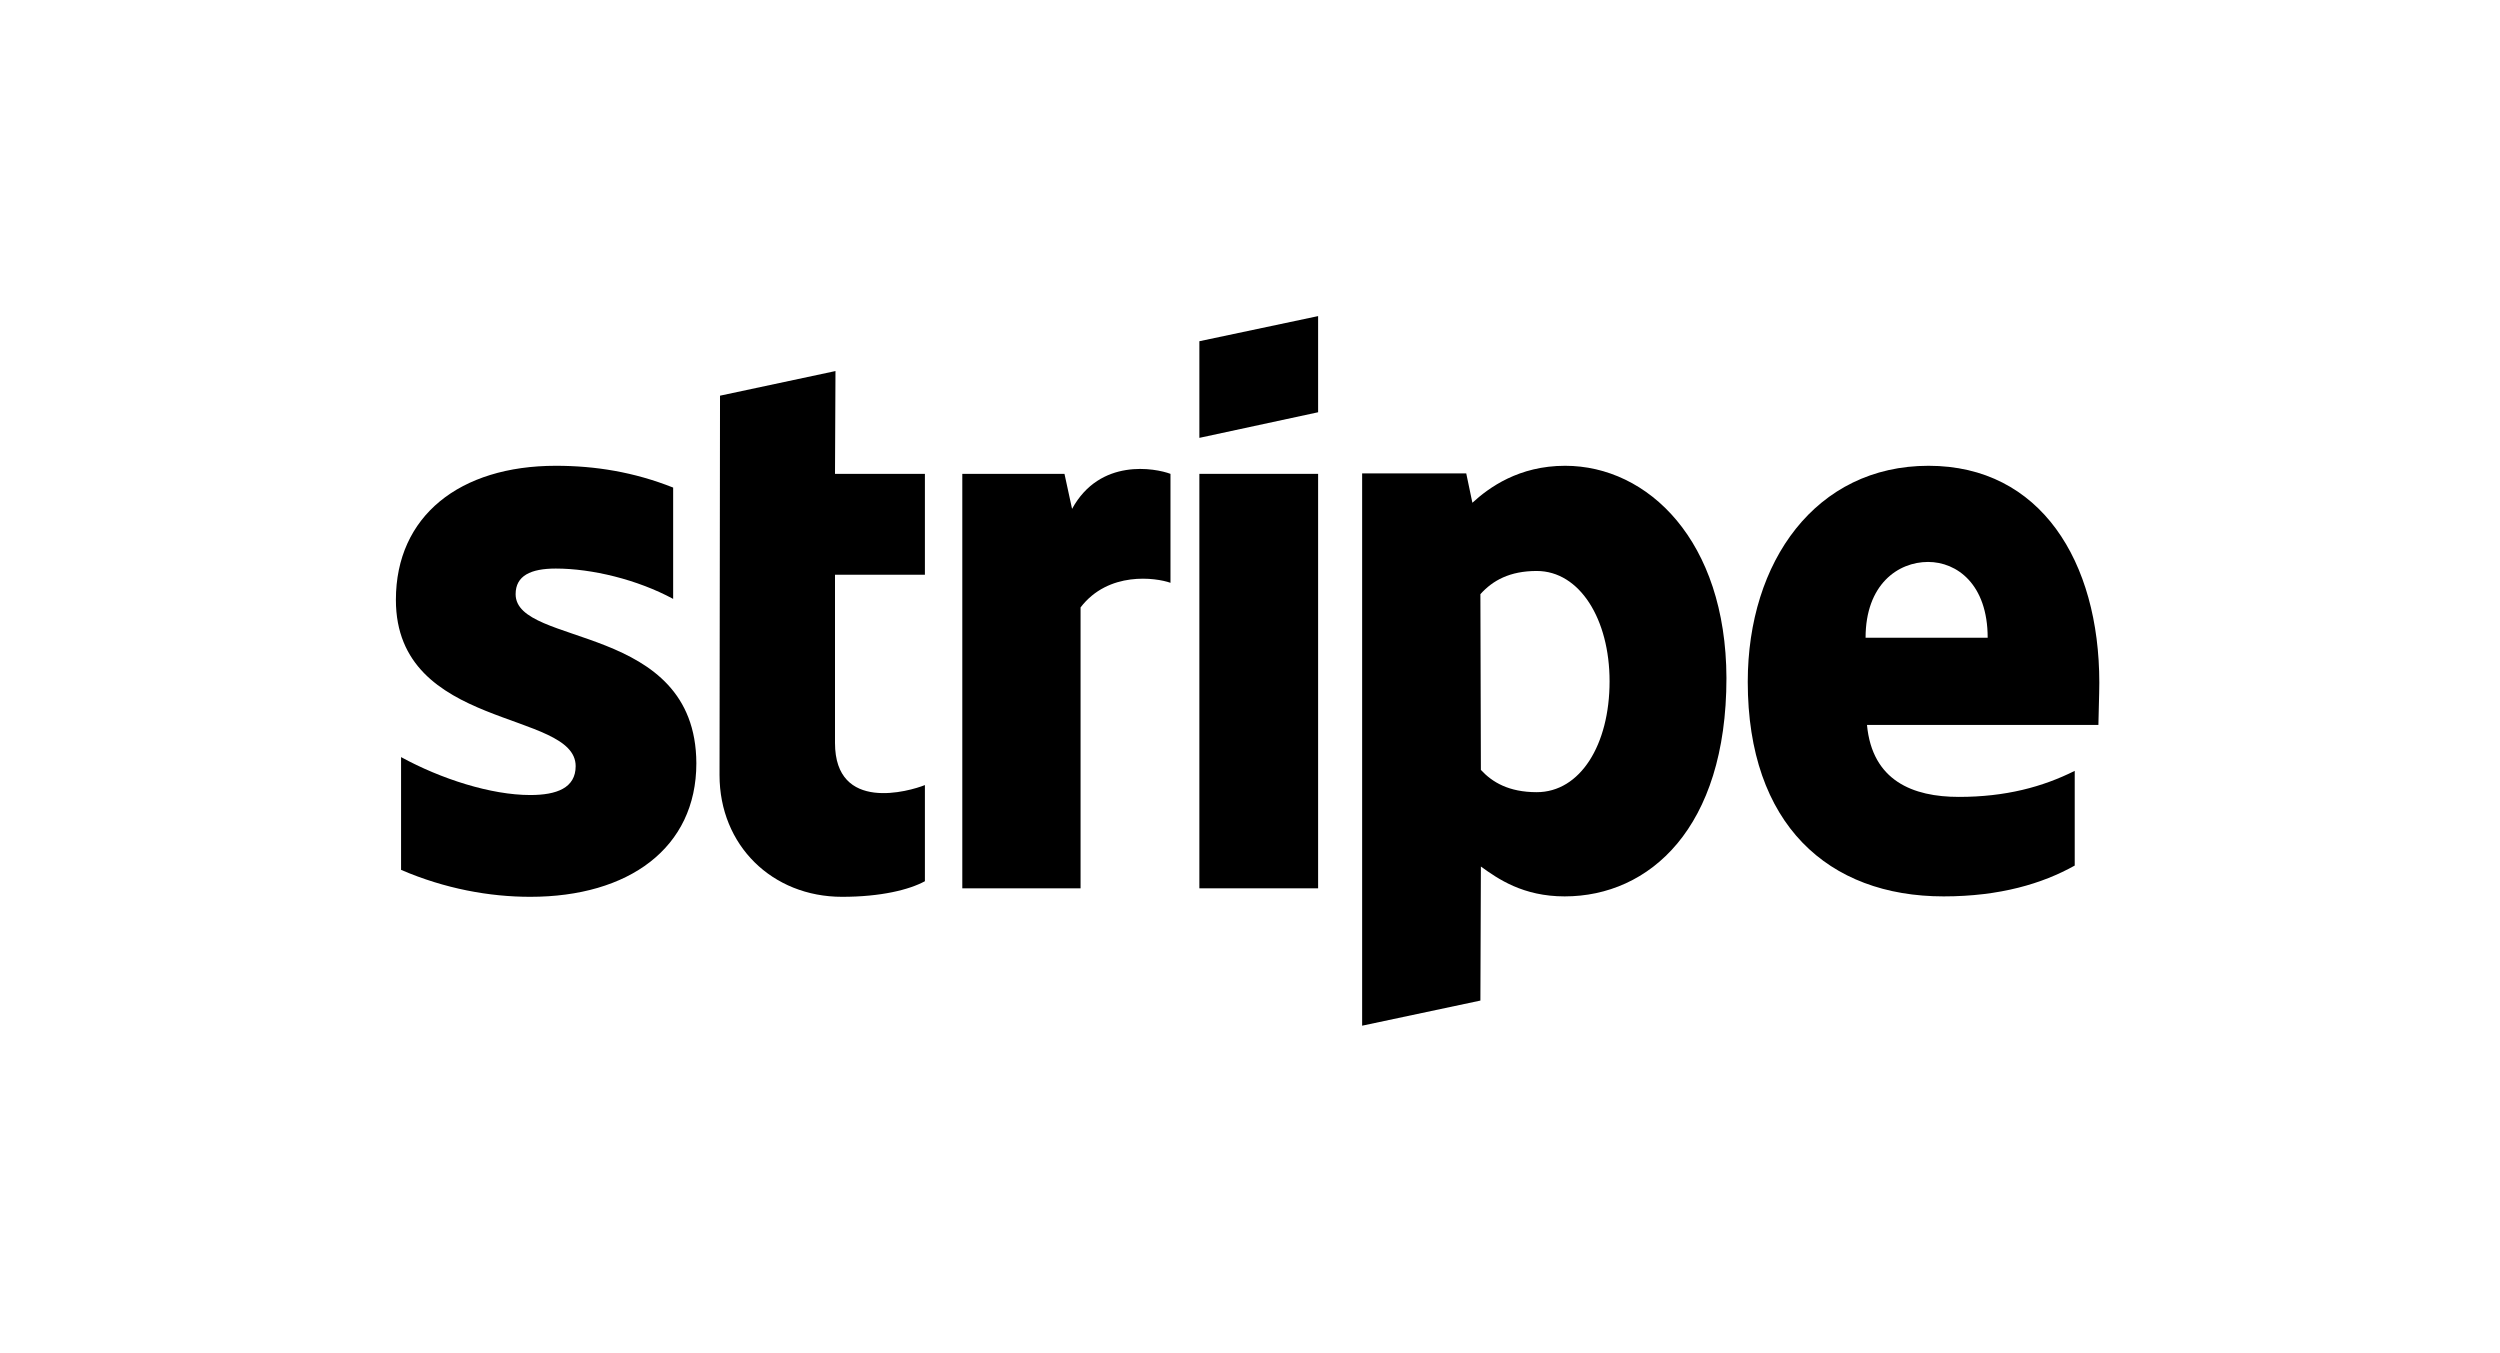
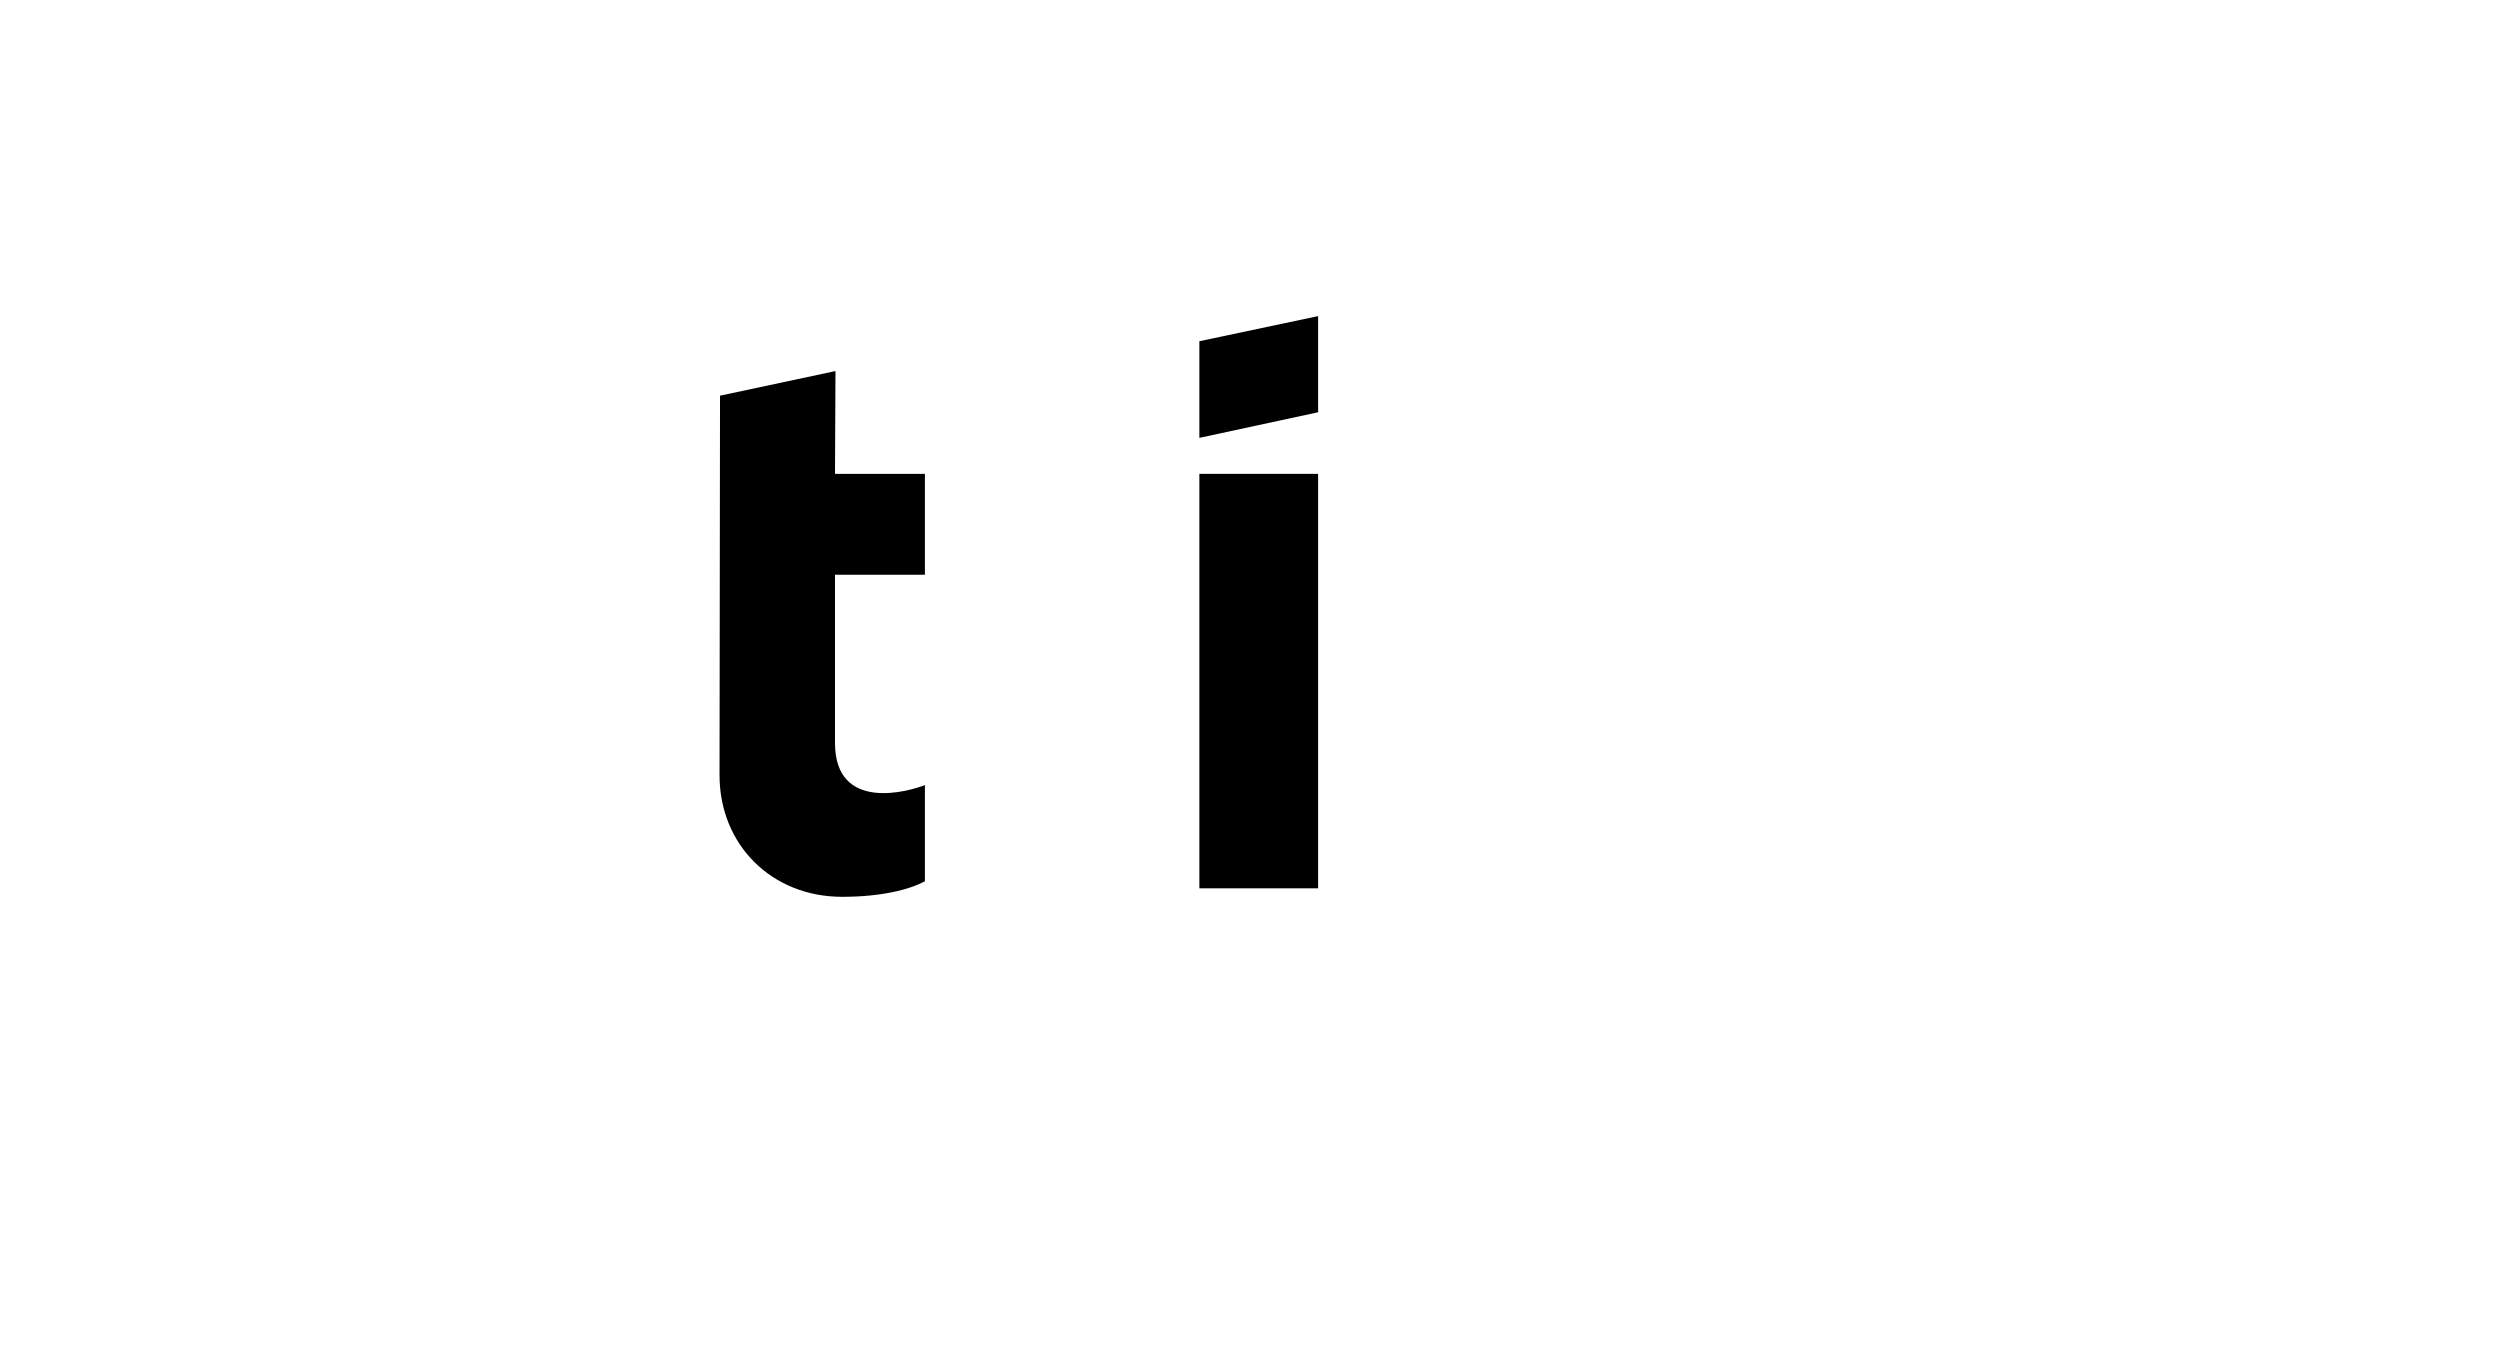
<svg xmlns="http://www.w3.org/2000/svg" width="242" zoomAndPan="magnify" viewBox="0 0 181.5 98.25" height="131" preserveAspectRatio="xMidYMid meet" version="1.0">
-   <path fill="#000000" d="M 152.41 49.566 C 152.41 40.762 148.152 33.816 140.012 33.816 C 131.836 33.816 126.887 40.762 126.887 49.5 C 126.887 59.848 132.727 65.078 141.109 65.078 C 145.199 65.078 148.289 64.148 150.625 62.84 L 150.625 55.965 C 148.289 57.133 145.609 57.855 142.211 57.855 C 138.875 57.855 135.922 56.684 135.543 52.629 L 152.344 52.629 C 152.344 52.18 152.41 50.391 152.41 49.566 Z M 135.441 46.301 C 135.441 42.414 137.812 40.797 139.977 40.797 C 142.07 40.797 144.305 42.414 144.305 46.301 Z M 135.441 46.301 " fill-opacity="1" fill-rule="evenodd" />
-   <path fill="#000000" d="M 113.629 33.816 C 110.262 33.816 108.098 35.398 106.895 36.5 L 106.449 34.367 L 98.891 34.367 L 98.891 74.465 L 107.477 72.641 L 107.512 62.91 C 108.75 63.805 110.57 65.078 113.594 65.078 C 119.742 65.078 125.34 60.125 125.34 49.223 C 125.309 39.25 119.641 33.816 113.629 33.816 Z M 111.566 57.512 C 109.539 57.512 108.336 56.789 107.512 55.895 L 107.477 43.137 C 108.371 42.141 109.609 41.453 111.566 41.453 C 114.691 41.453 116.855 44.957 116.855 49.465 C 116.855 54.07 114.727 57.512 111.566 57.512 Z M 111.566 57.512 " fill-opacity="1" fill-rule="evenodd" />
  <path fill="#000000" d="M 87.074 31.789 L 95.695 29.93 L 95.695 22.949 L 87.074 24.773 Z M 87.074 31.789 " fill-opacity="1" fill-rule="evenodd" />
  <path fill="#000000" d="M 87.074 34.402 L 95.695 34.402 L 95.695 64.492 L 87.074 64.492 Z M 87.074 34.402 " fill-opacity="1" fill-rule="evenodd" />
-   <path fill="#000000" d="M 77.832 36.945 L 77.281 34.402 L 69.863 34.402 L 69.863 64.492 L 78.449 64.492 L 78.449 44.098 C 80.477 41.453 83.91 41.934 84.977 42.312 L 84.977 34.402 C 83.879 33.988 79.859 33.23 77.832 36.945 Z M 77.832 36.945 " fill-opacity="1" fill-rule="evenodd" />
  <path fill="#000000" d="M 60.656 26.938 L 52.273 28.727 L 52.238 56.273 C 52.238 61.363 56.051 65.109 61.137 65.109 C 63.953 65.109 66.016 64.594 67.148 63.977 L 67.148 56.996 C 66.047 57.441 60.621 59.023 60.621 53.934 L 60.621 41.727 L 67.148 41.727 L 67.148 34.402 L 60.621 34.402 Z M 60.656 26.938 " fill-opacity="1" fill-rule="evenodd" />
-   <path fill="#000000" d="M 37.434 43.137 C 37.434 41.797 38.531 41.277 40.352 41.277 C 42.961 41.277 46.262 42.07 48.871 43.48 L 48.871 35.398 C 46.02 34.266 43.203 33.816 40.352 33.816 C 33.379 33.816 28.742 37.461 28.742 43.551 C 28.742 53.039 41.793 51.527 41.793 55.621 C 41.793 57.203 40.422 57.719 38.496 57.719 C 35.645 57.719 32.004 56.547 29.117 54.965 L 29.117 63.152 C 32.312 64.527 35.543 65.109 38.496 65.109 C 45.641 65.109 50.555 61.57 50.555 55.414 C 50.52 45.164 37.434 46.988 37.434 43.137 Z M 37.434 43.137 " fill-opacity="1" fill-rule="evenodd" />
</svg>